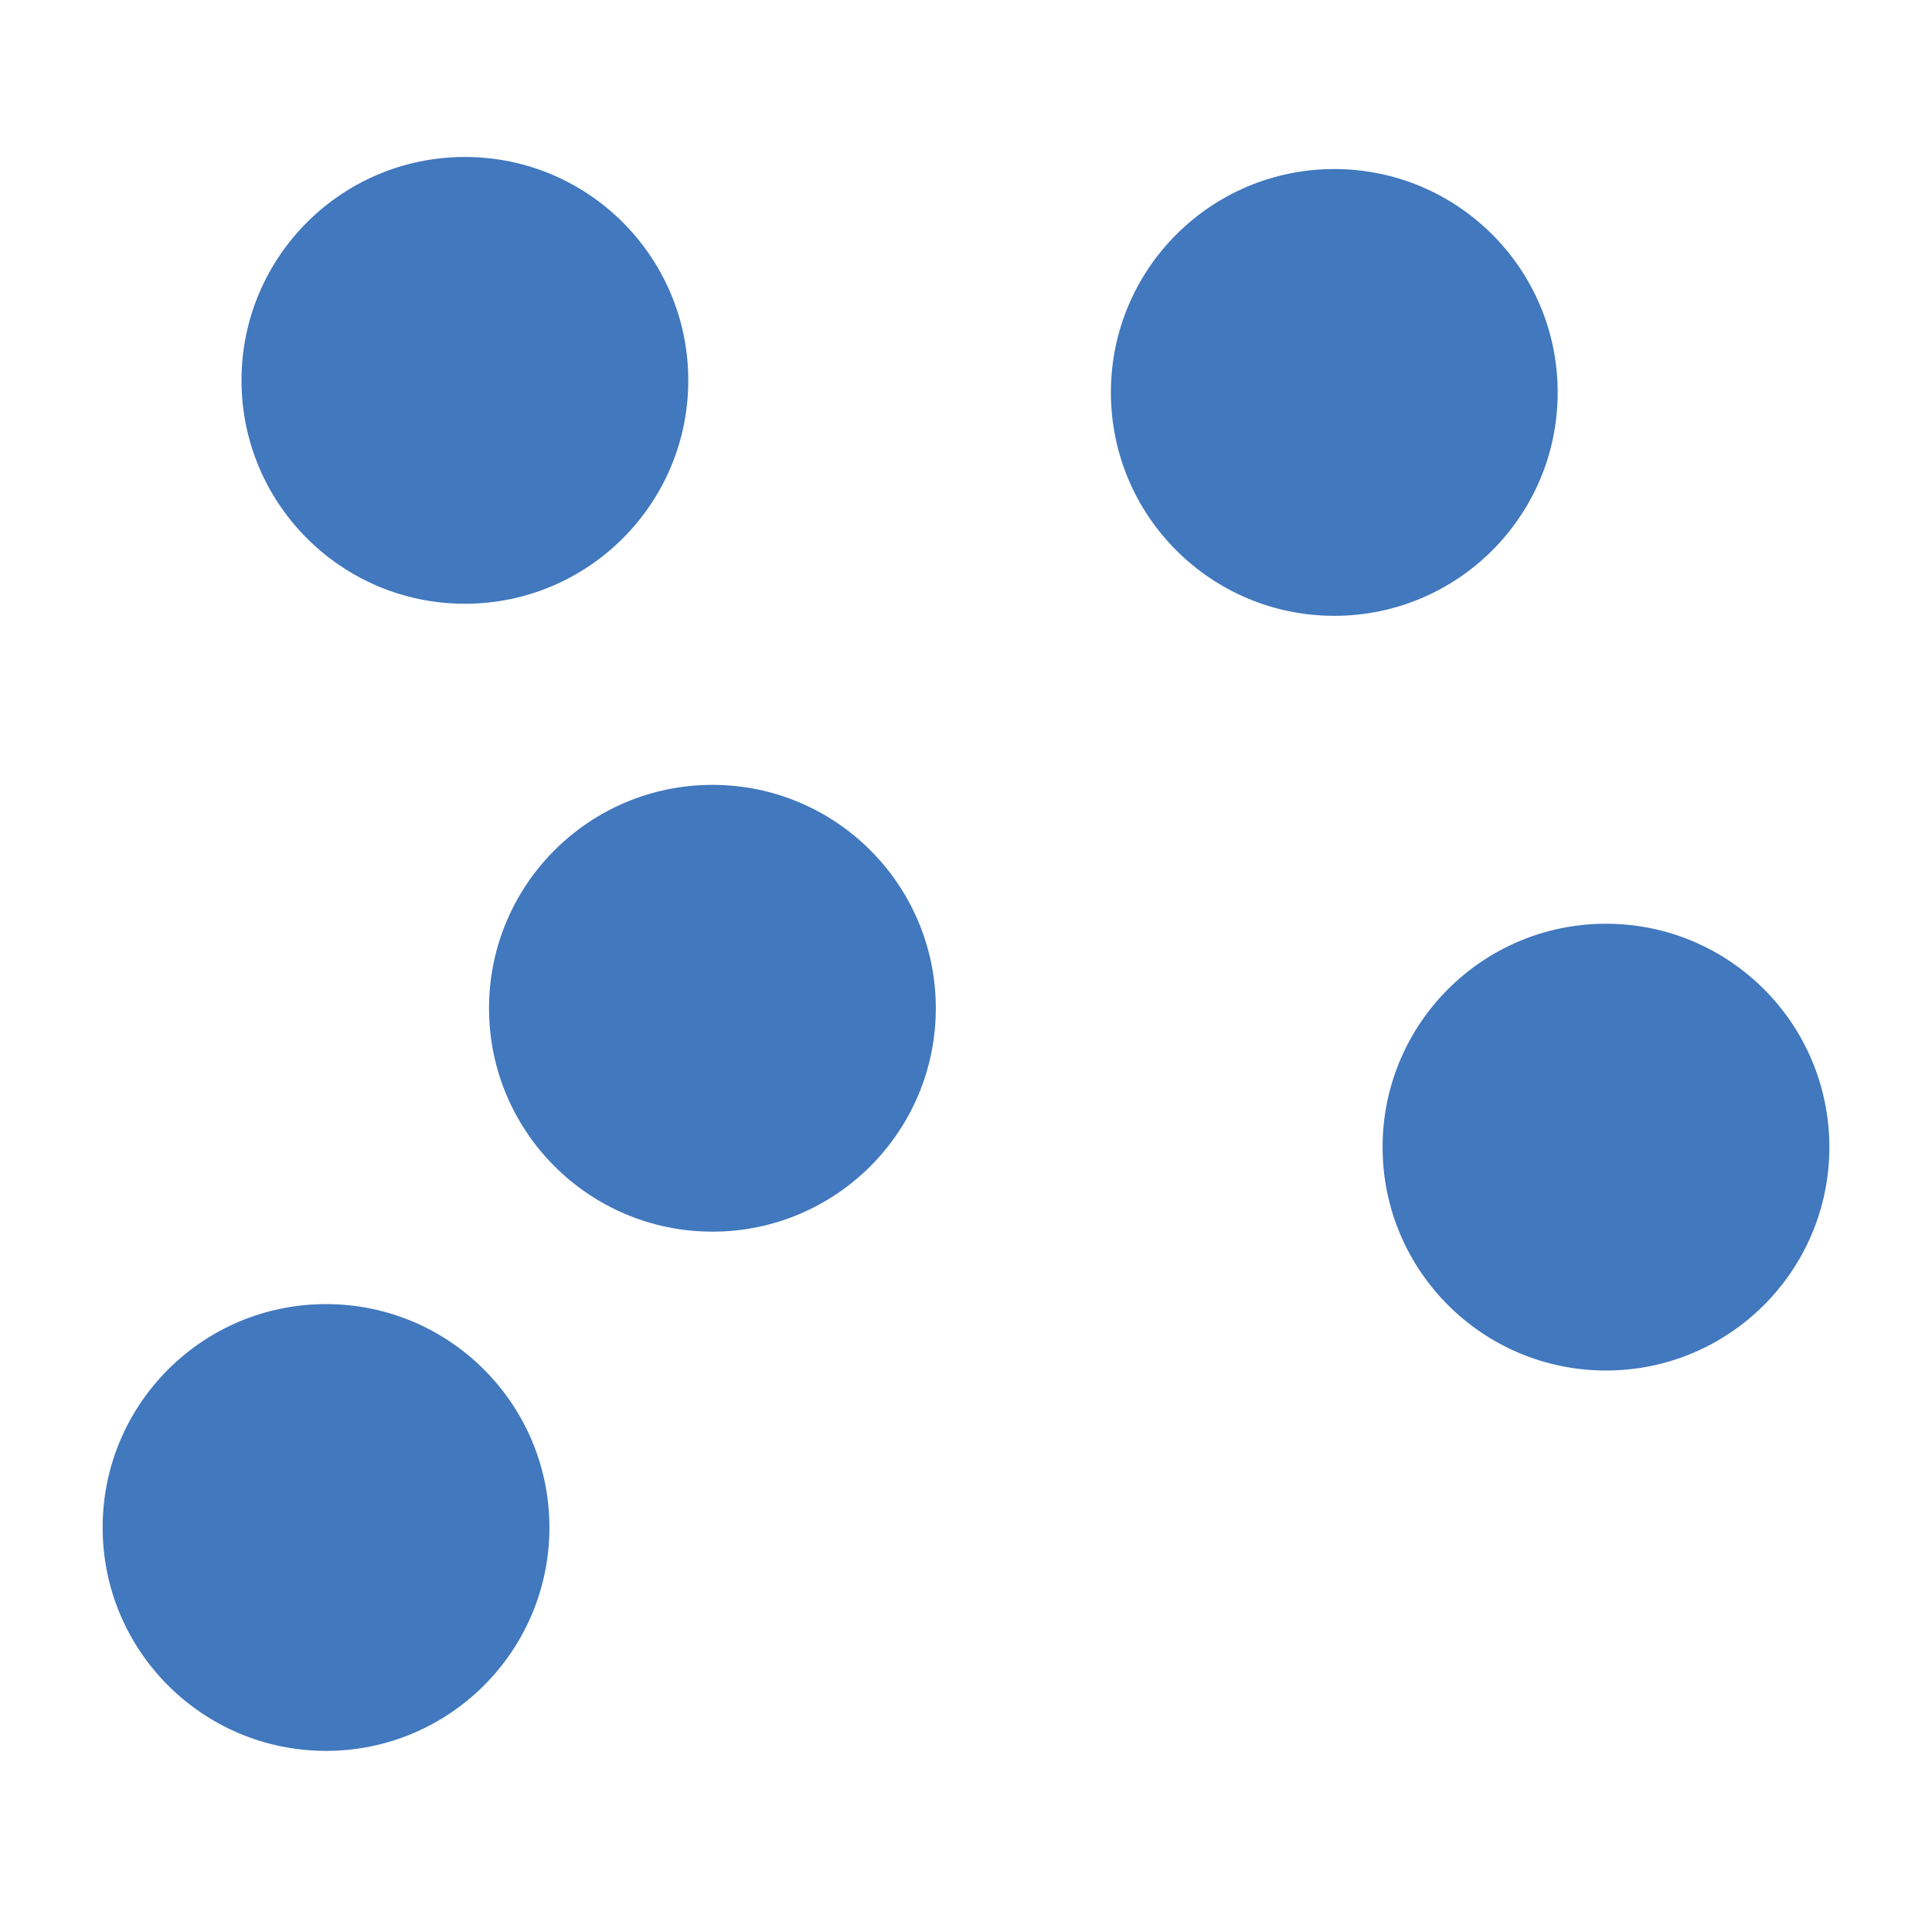
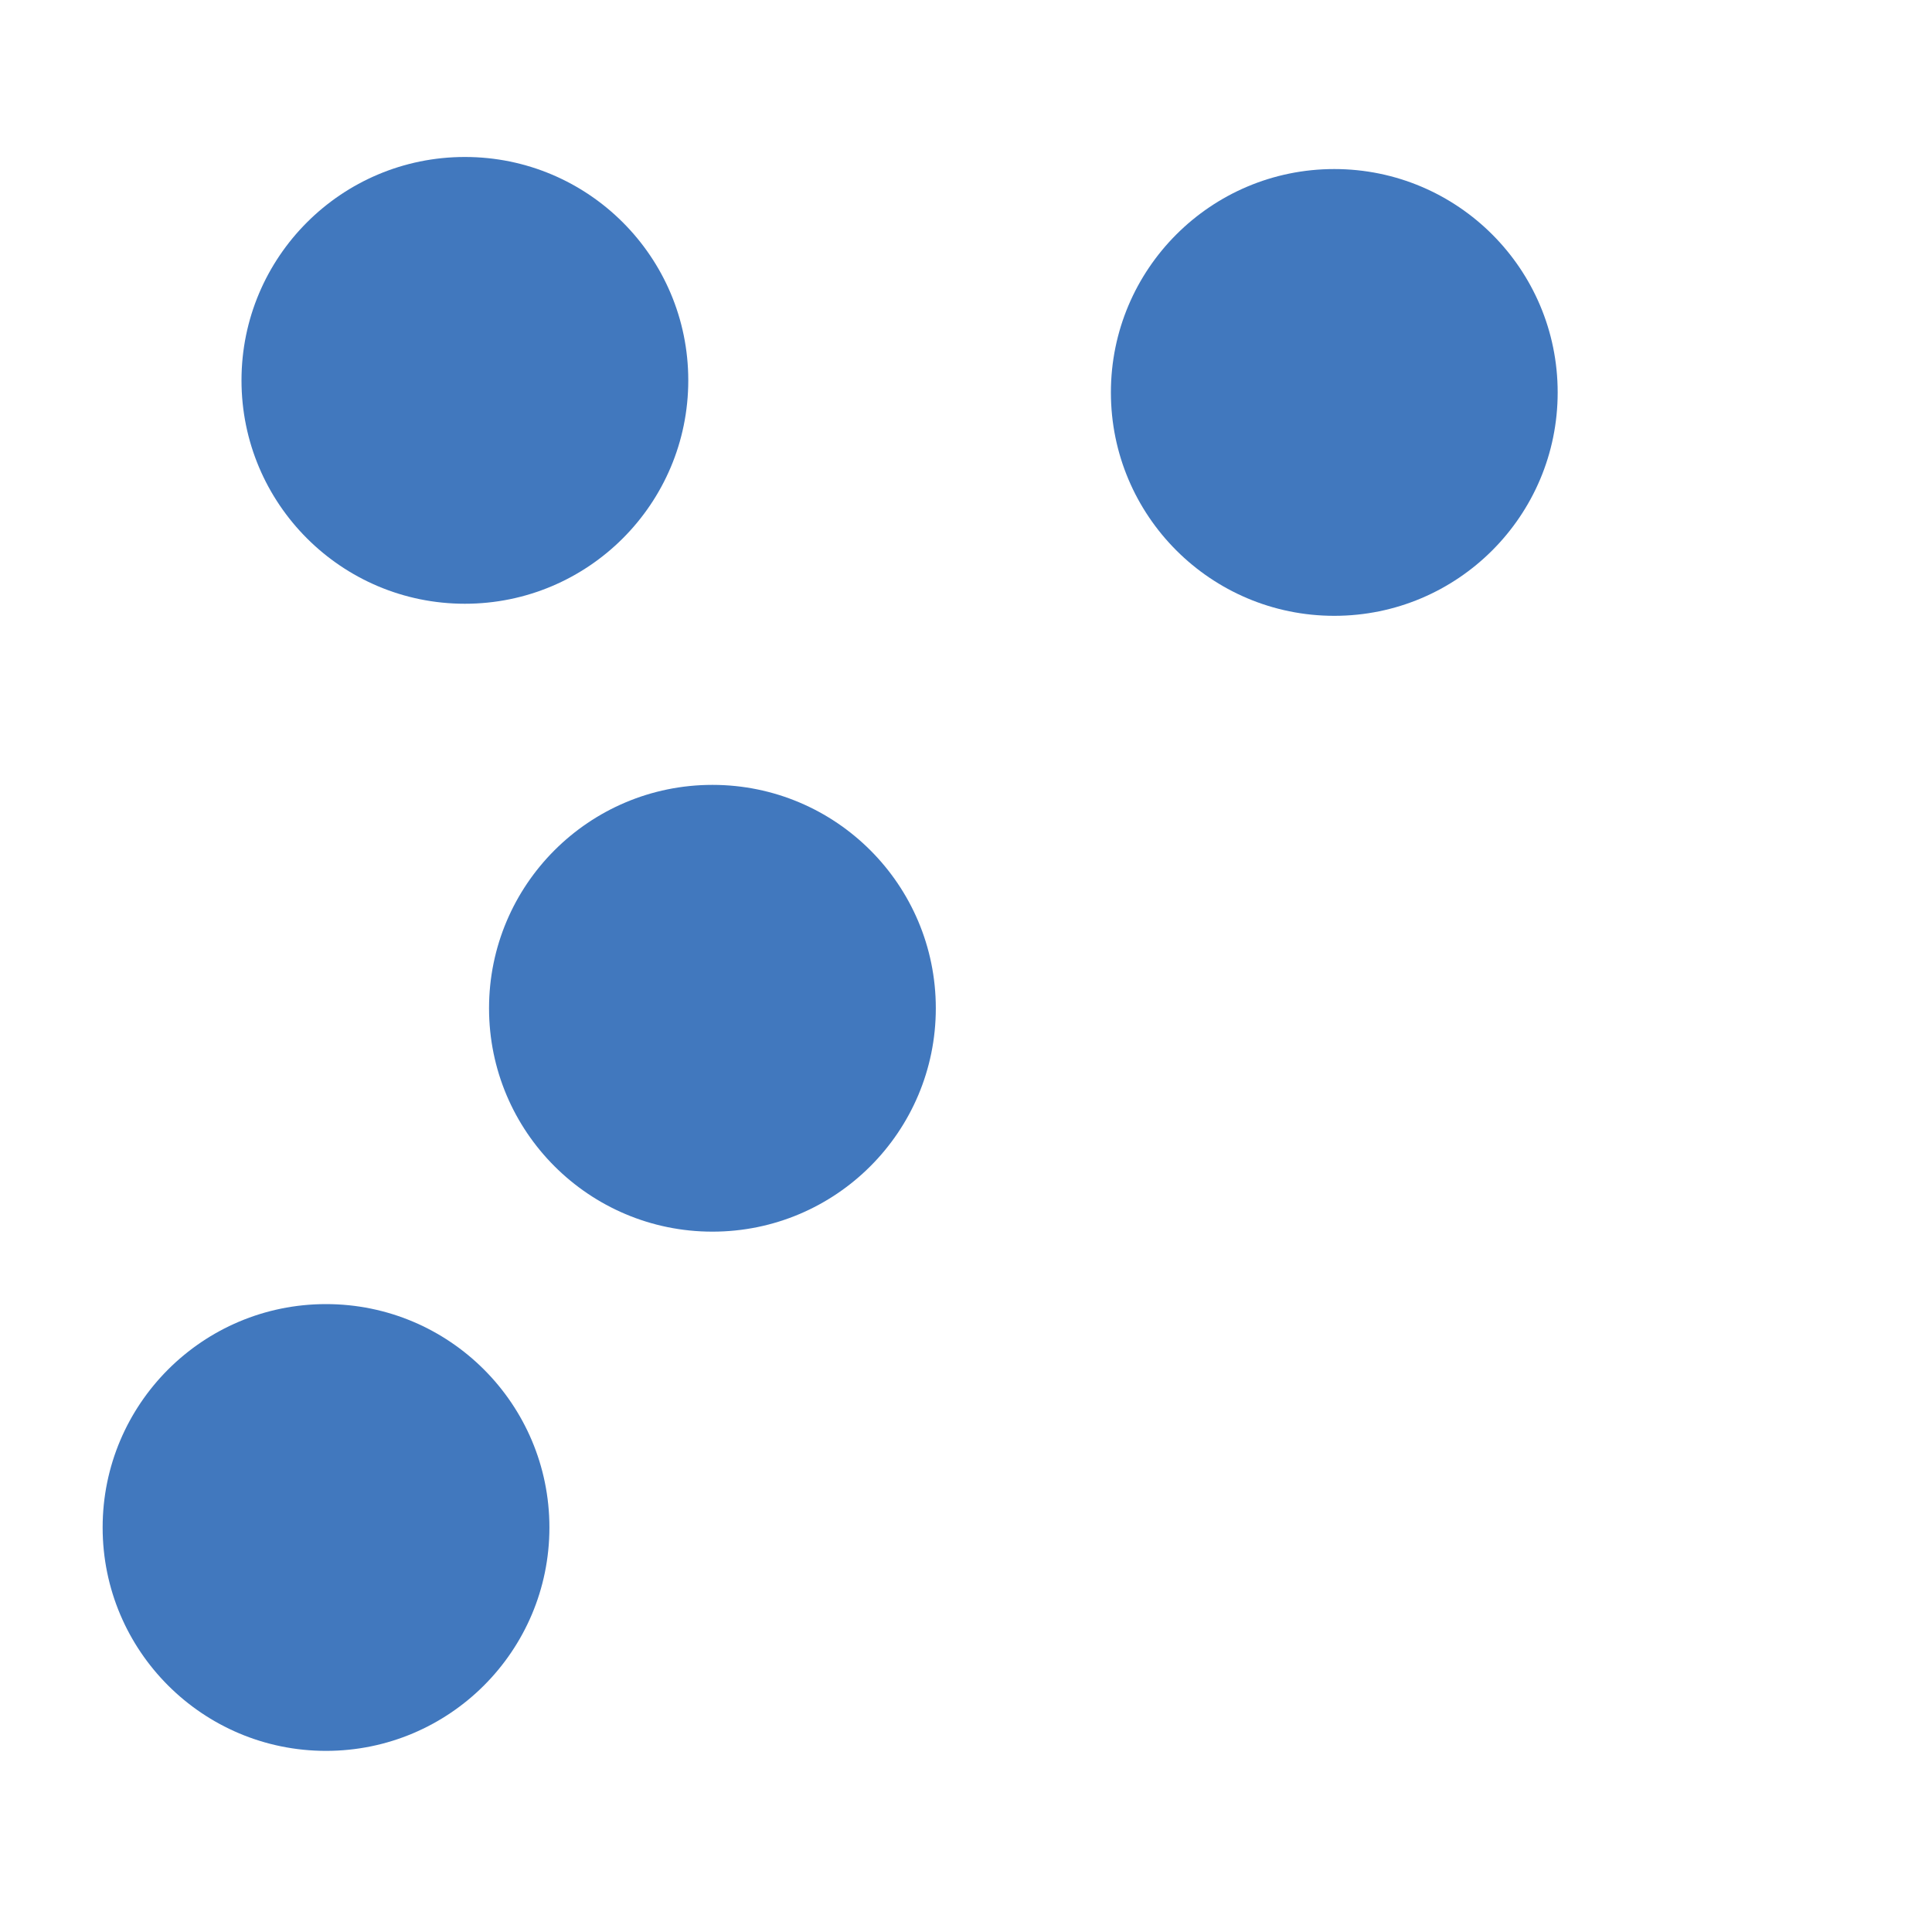
<svg xmlns="http://www.w3.org/2000/svg" version="1.1" id="Layer_1" x="0px" y="0px" viewBox="0 0 32 32" enable-background="new 0 0 32 32" xml:space="preserve">
  <g>
    <g>
      <circle fill="#4178BE" cx="22.1" cy="6.5" r="3.7" />
-       <circle fill="#4178BE" cx="26.6" cy="19" r="3.7" />
      <circle fill="#4178BE" cx="11.8" cy="16.7" r="3.7" />
      <circle fill="#4178BE" cx="7.7" cy="6.3" r="3.7" />
      <circle fill="#4178BE" cx="5.4" cy="25.3" r="3.7" />
    </g>
  </g>
</svg>